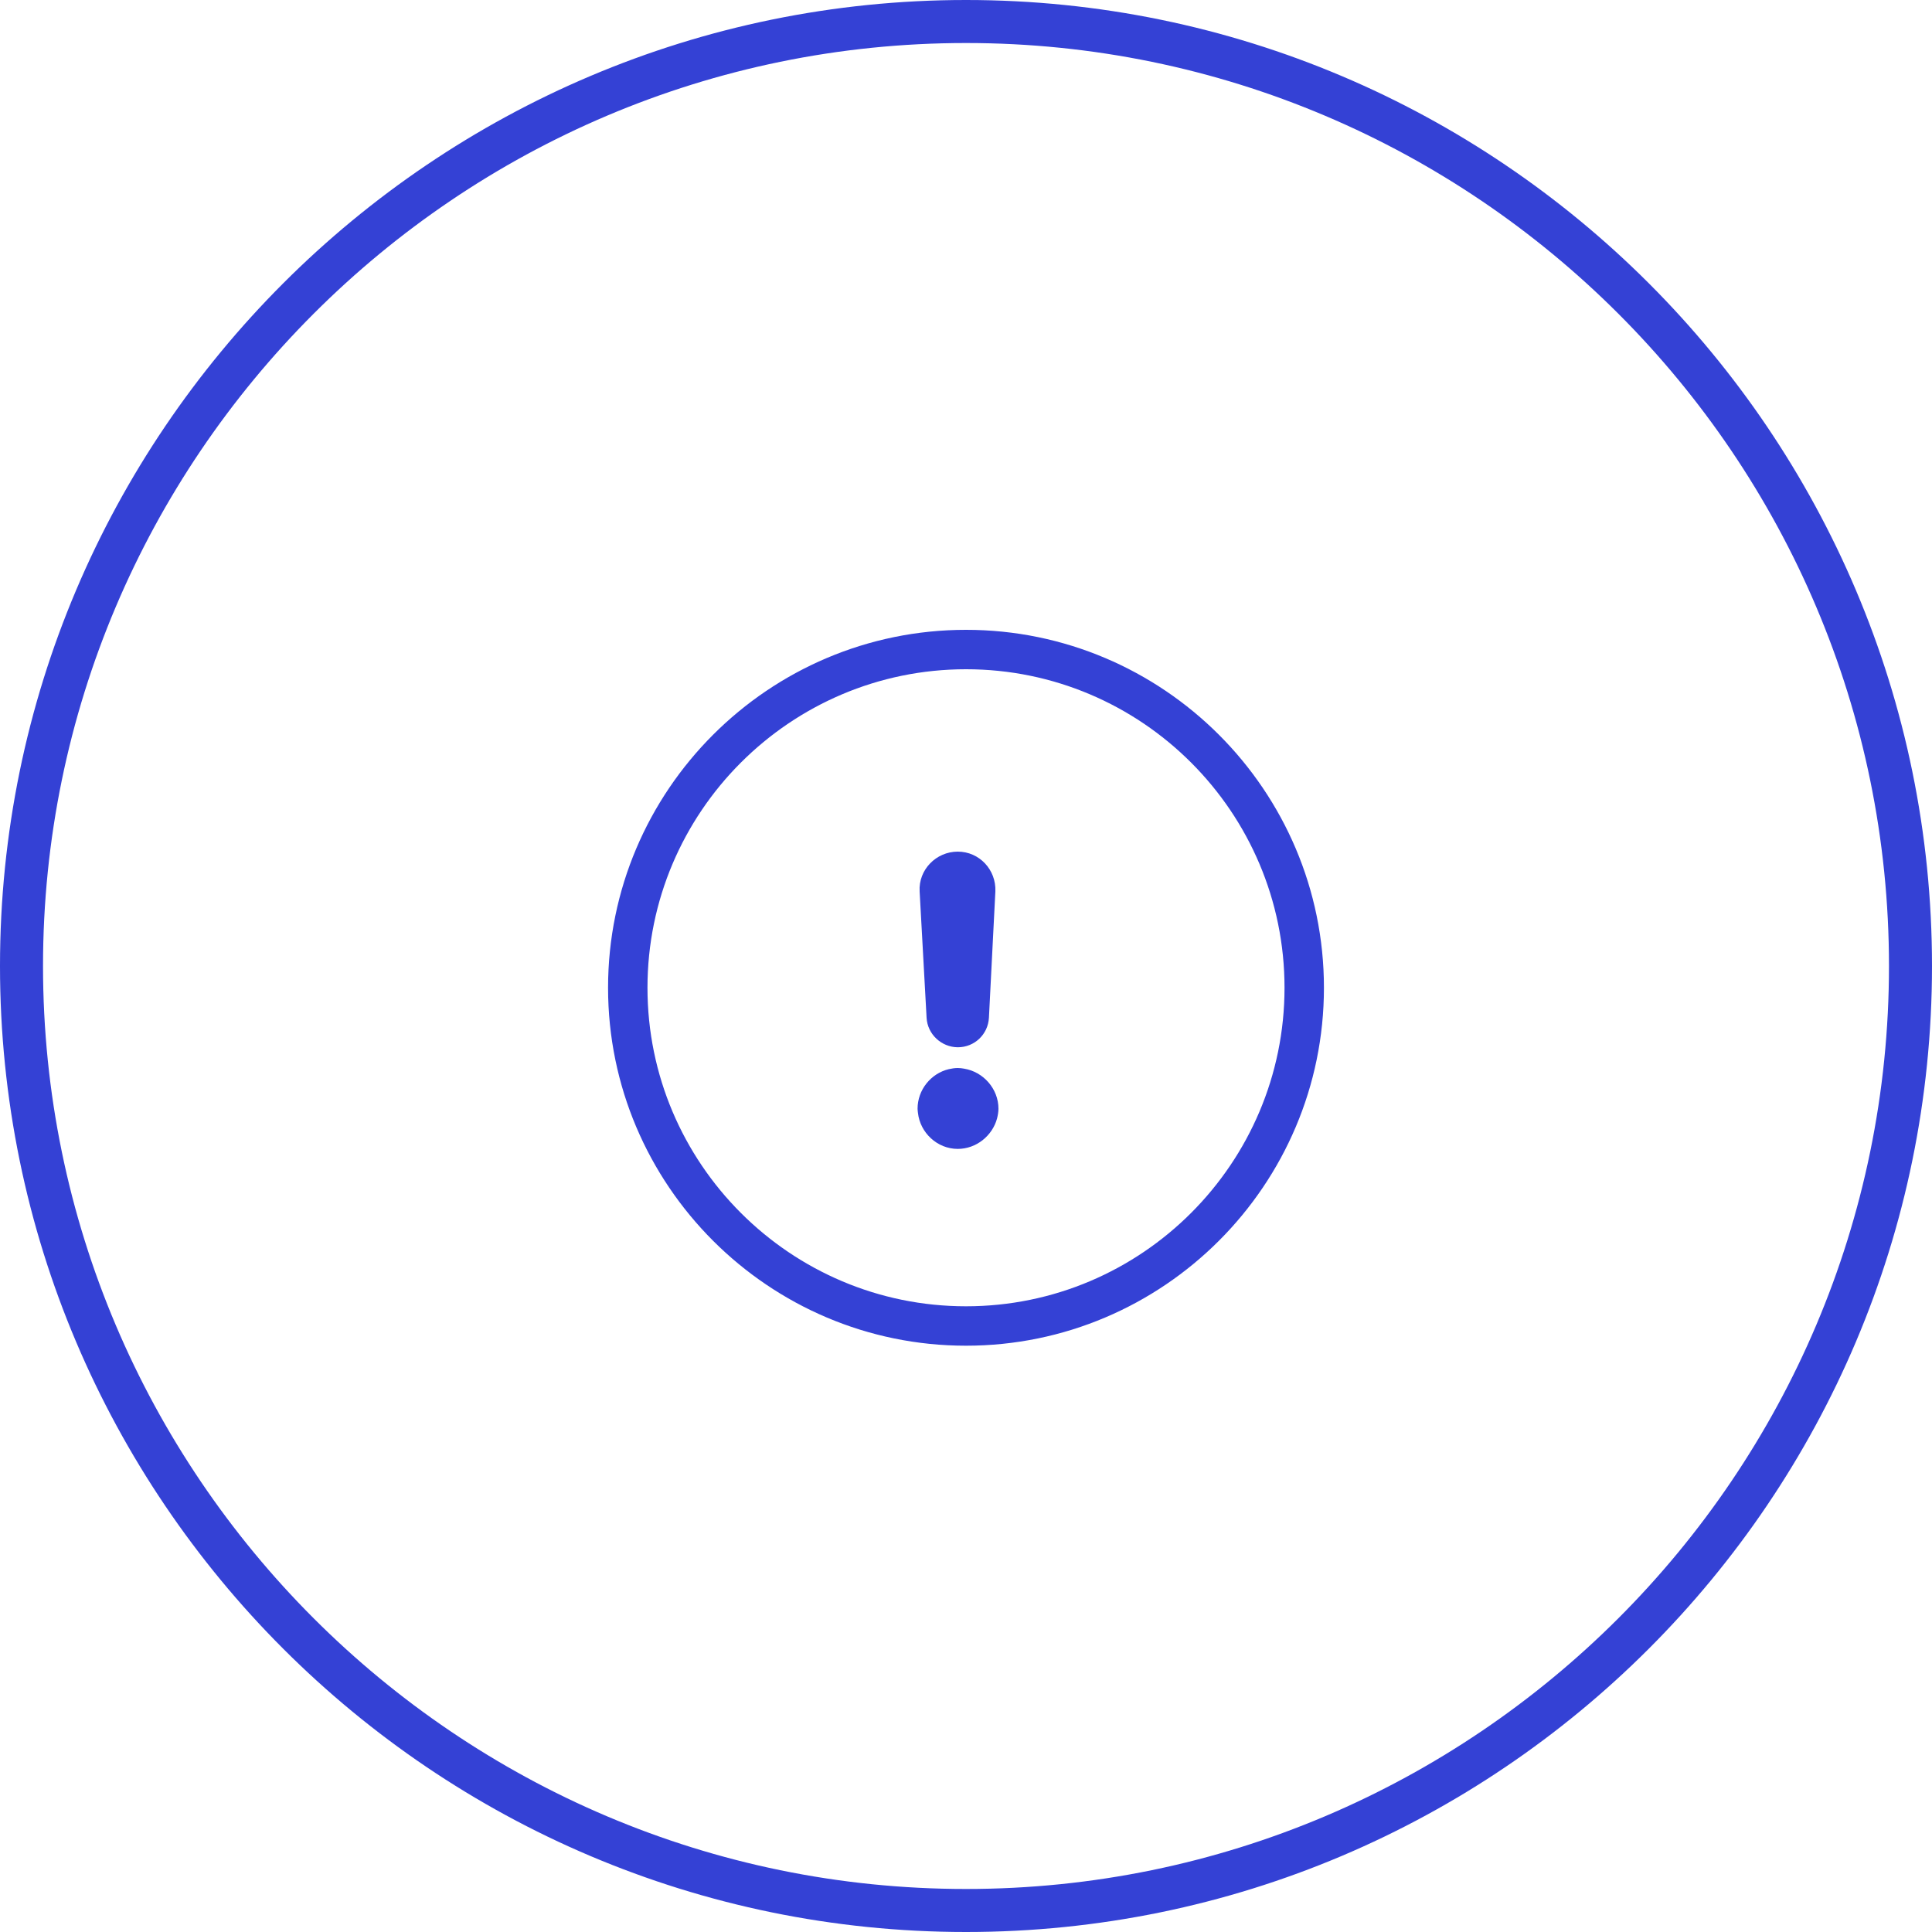
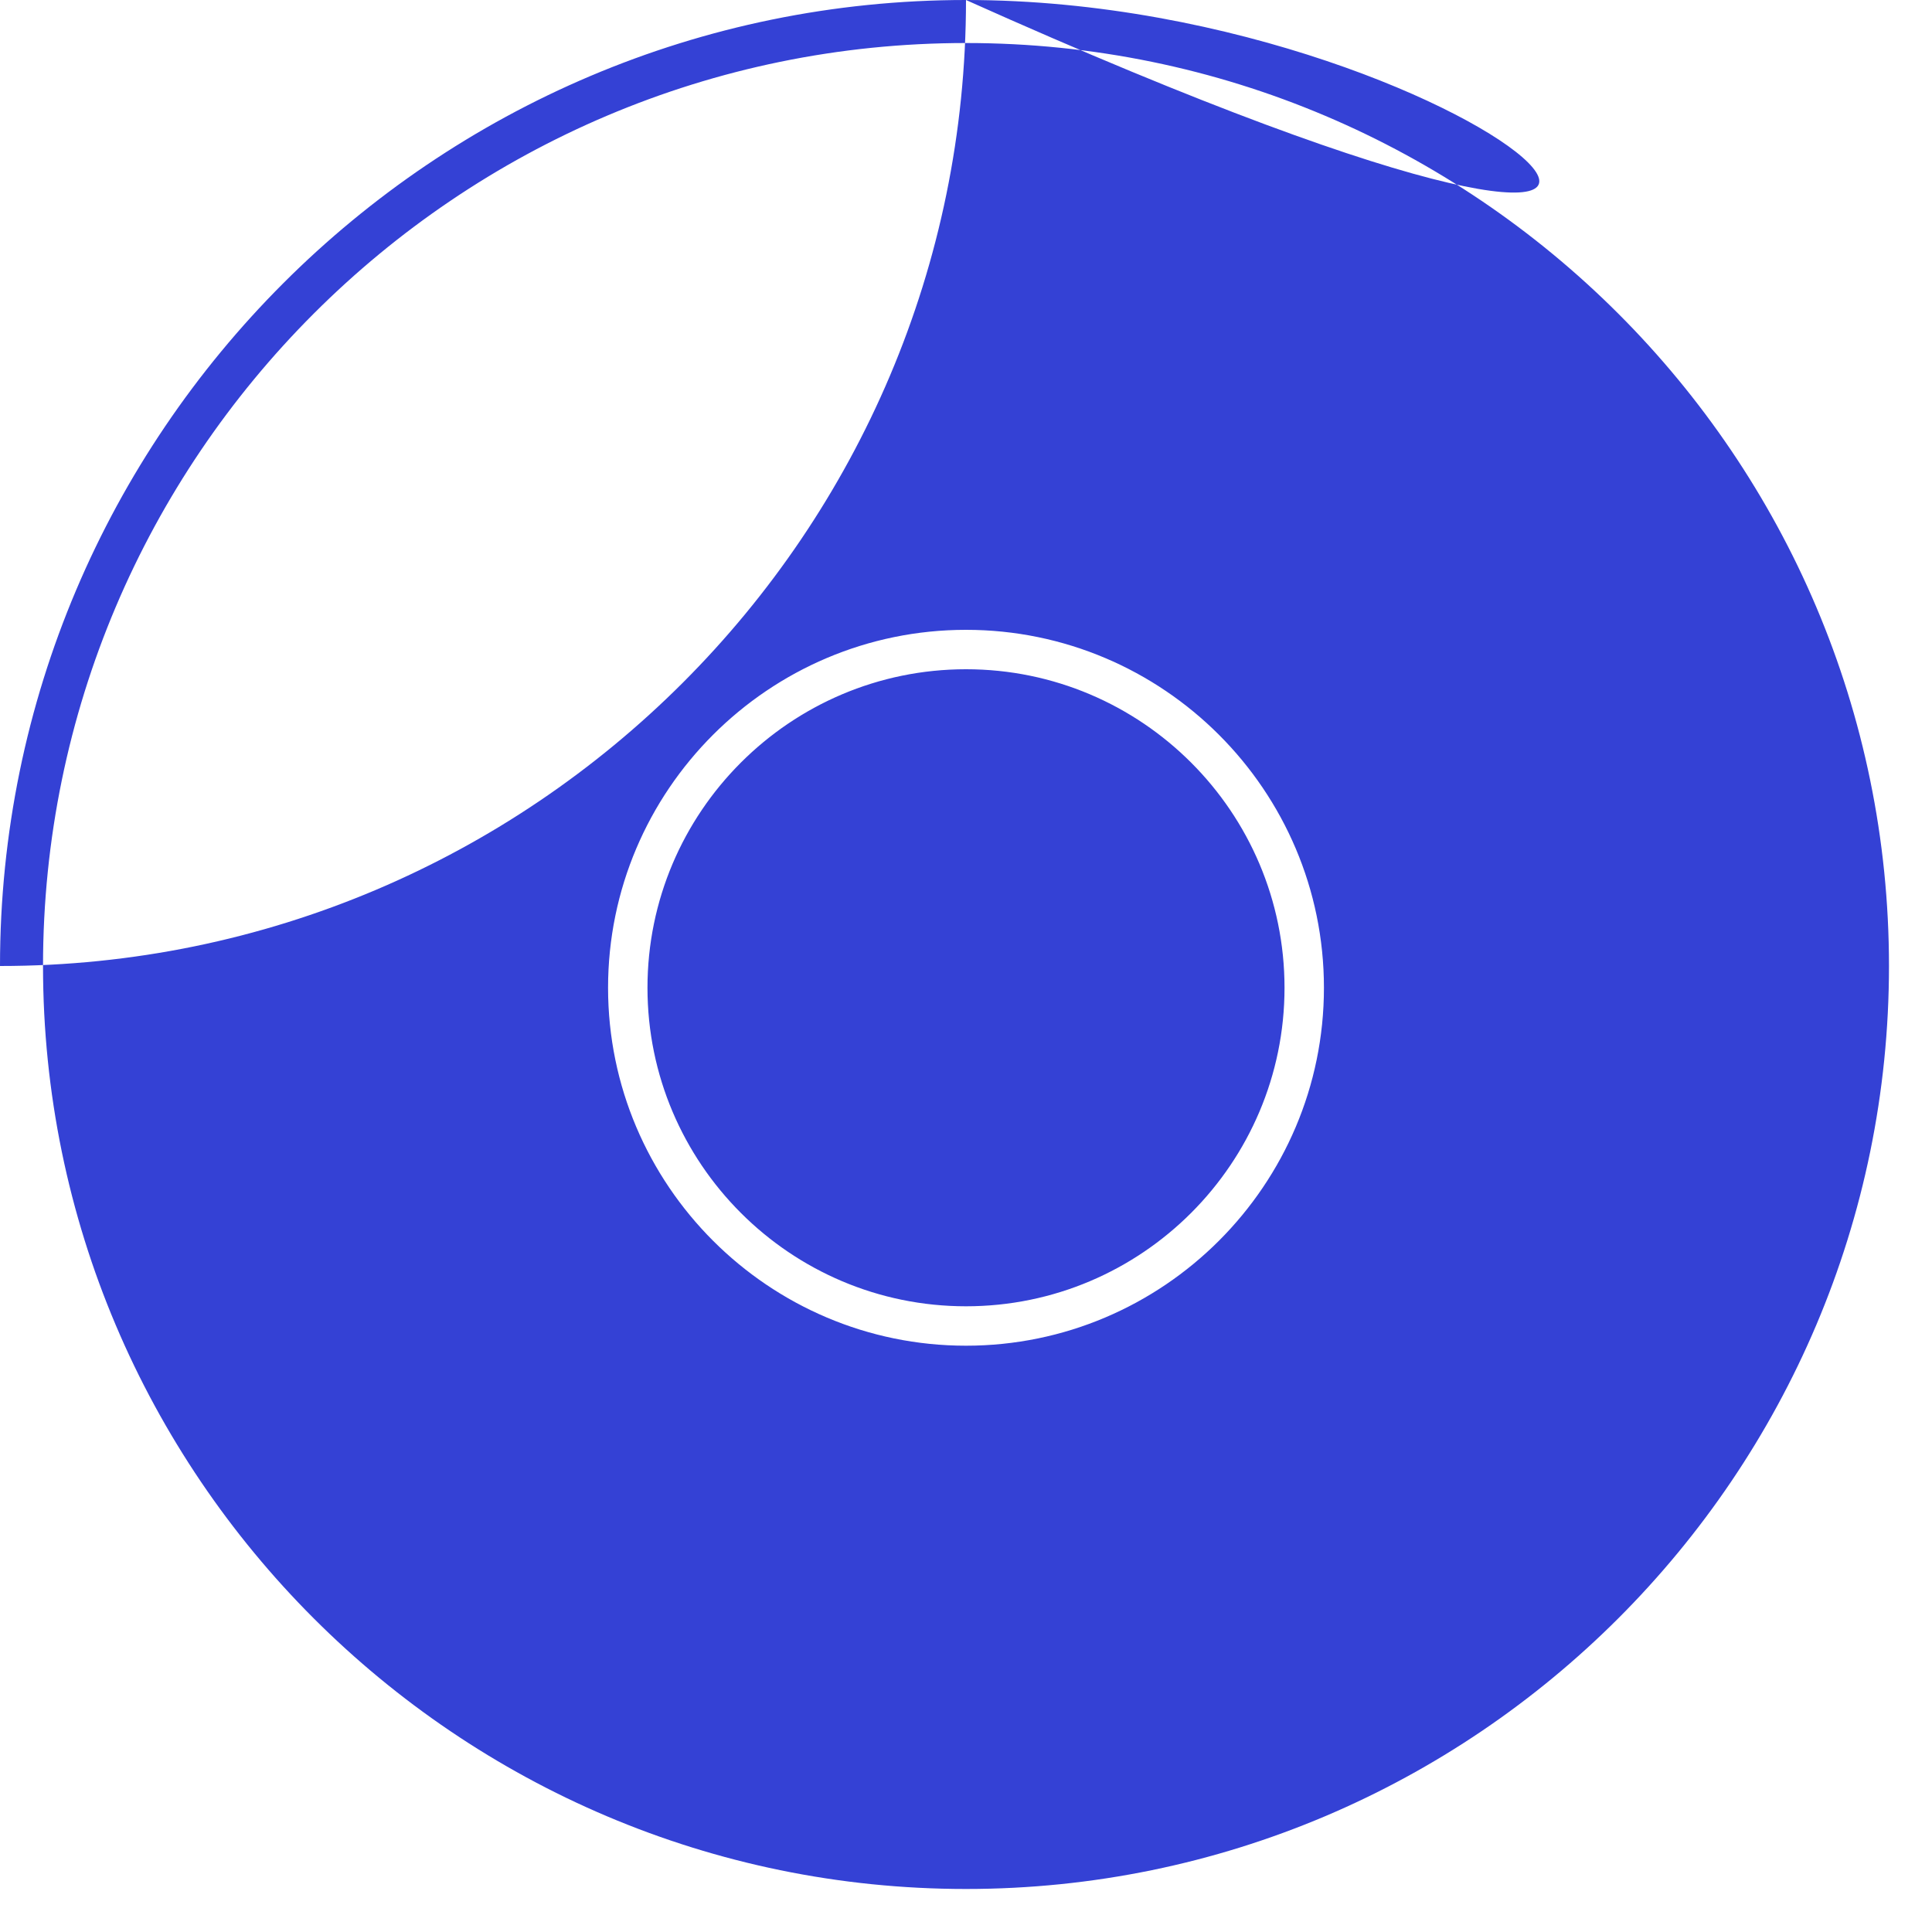
<svg xmlns="http://www.w3.org/2000/svg" version="1.0" id="_x2014_ÎÓÈ_x5F_6" x="0px" y="0px" viewBox="0 0 150 150" style="enable-background:new 0 0 150 150;" xml:space="preserve">
  <style type="text/css">
	.st0{opacity:0.2;fill:none;}
	.st1{opacity:0.2;}
	.st2{fill:#3441D5;}
</style>
-   <path class="st2" d="M75,0C33.65,0,0,33.64,0,75c0,41.36,33.64,75,75,75c41.36,0,75-33.64,75-75C150,33.64,116.36,0,75,0z   M75,146.66c-39.51,0-71.66-32.15-71.66-71.66S35.49,3.34,75,3.34S146.66,35.49,146.66,75S114.51,146.66,75,146.66z M75,48.9  c-15.32,0-27.79,12.47-27.79,27.79S59.68,104.48,75,104.48c15.32,0,27.79-12.47,27.79-27.79S90.32,48.9,75,48.9z M75,101.42  c-13.64,0-24.73-11.09-24.73-24.73c0-13.64,11.09-24.73,24.73-24.73s24.73,11.09,24.73,24.73C99.73,90.33,88.64,101.42,75,101.42z   M71.94,79.02l-0.54-9.81c-0.1-1.68,1.28-3.09,2.96-3.09s2.99,1.41,2.92,3.09l-0.5,9.81c-0.07,1.28-1.11,2.29-2.42,2.29  C73.09,81.3,72.01,80.3,71.94,79.02z M77.52,86.08c0,0.26-0.05,0.52-0.11,0.76c-0.36,1.33-1.6,2.36-3.05,2.36  c-1.6,0-2.92-1.26-3.09-2.79c-0.01-0.11-0.03-0.22-0.03-0.33c0-1.47,1.04-2.74,2.42-3.07c0.23-0.05,0.46-0.09,0.7-0.09  c0.17,0,0.33,0.02,0.49,0.05C76.34,83.21,77.52,84.53,77.52,86.08z" />
+   <path class="st2" d="M75,0C33.65,0,0,33.64,0,75c41.36,0,75-33.64,75-75C150,33.64,116.36,0,75,0z   M75,146.66c-39.51,0-71.66-32.15-71.66-71.66S35.49,3.34,75,3.34S146.66,35.49,146.66,75S114.51,146.66,75,146.66z M75,48.9  c-15.32,0-27.79,12.47-27.79,27.79S59.68,104.48,75,104.48c15.32,0,27.79-12.47,27.79-27.79S90.32,48.9,75,48.9z M75,101.42  c-13.64,0-24.73-11.09-24.73-24.73c0-13.64,11.09-24.73,24.73-24.73s24.73,11.09,24.73,24.73C99.73,90.33,88.64,101.42,75,101.42z   M71.94,79.02l-0.54-9.81c-0.1-1.68,1.28-3.09,2.96-3.09s2.99,1.41,2.92,3.09l-0.5,9.81c-0.07,1.28-1.11,2.29-2.42,2.29  C73.09,81.3,72.01,80.3,71.94,79.02z M77.52,86.08c0,0.26-0.05,0.52-0.11,0.76c-0.36,1.33-1.6,2.36-3.05,2.36  c-1.6,0-2.92-1.26-3.09-2.79c-0.01-0.11-0.03-0.22-0.03-0.33c0-1.47,1.04-2.74,2.42-3.07c0.23-0.05,0.46-0.09,0.7-0.09  c0.17,0,0.33,0.02,0.49,0.05C76.34,83.21,77.52,84.53,77.52,86.08z" />
</svg>